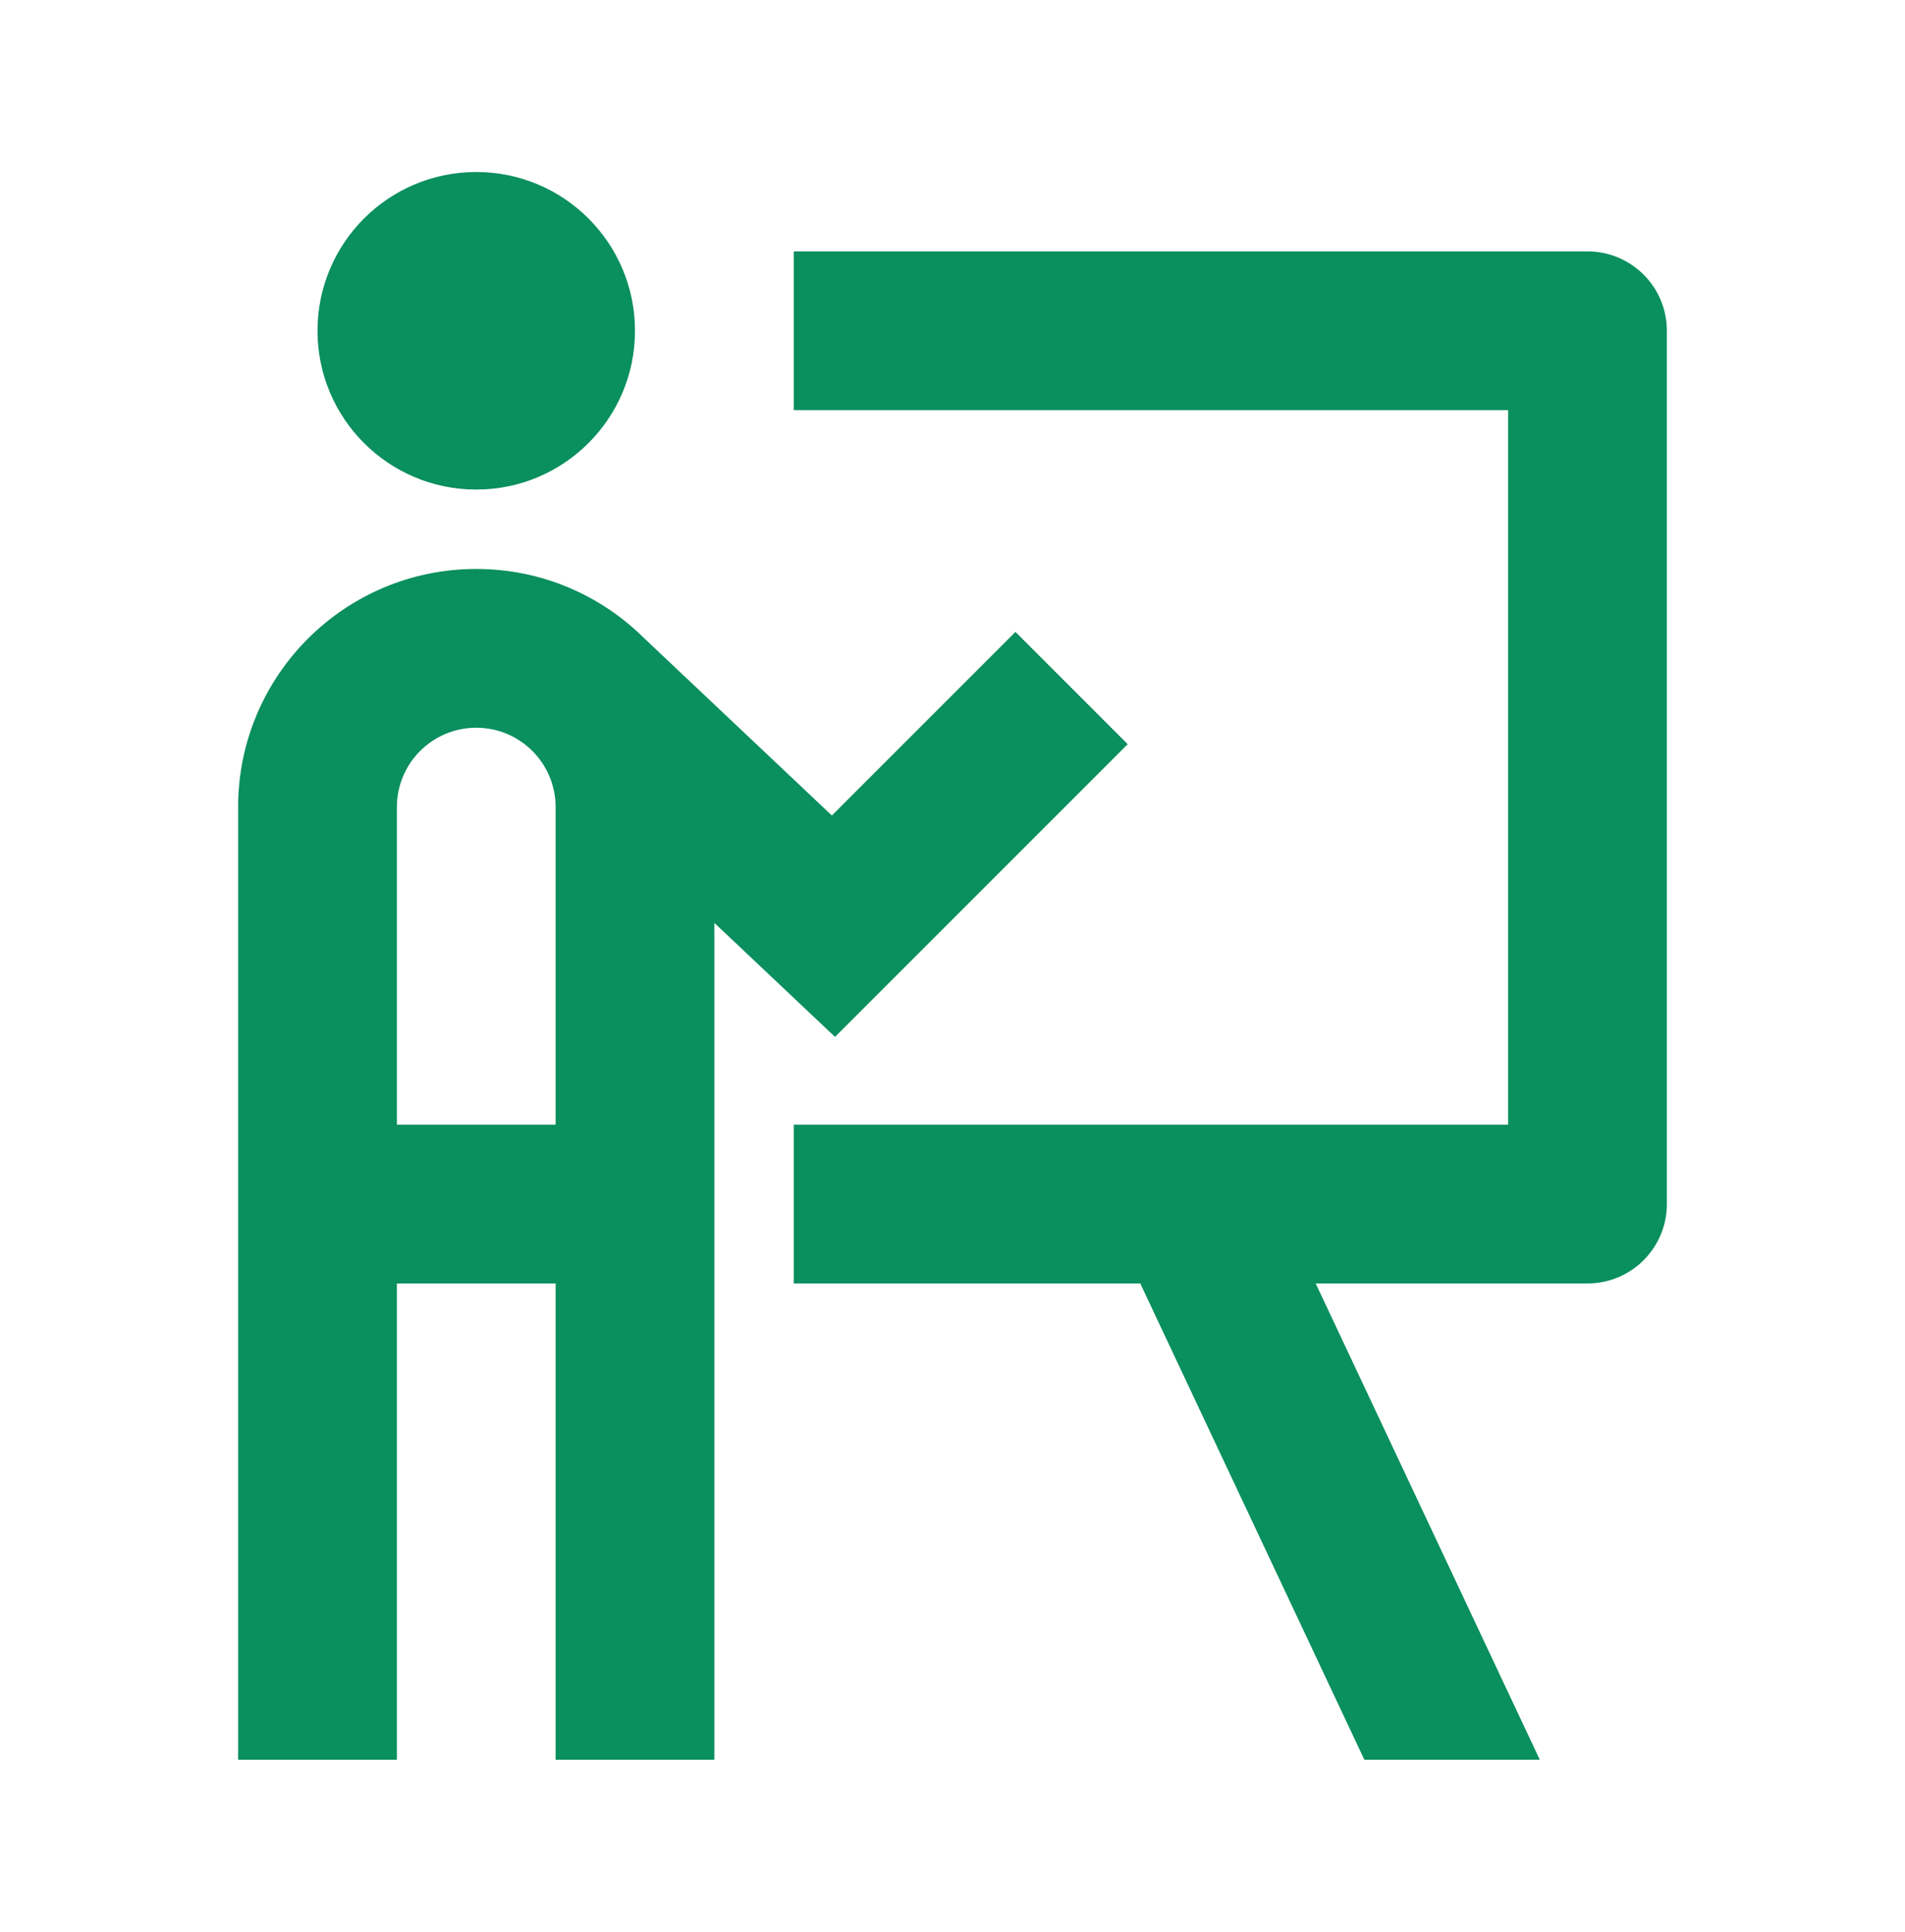
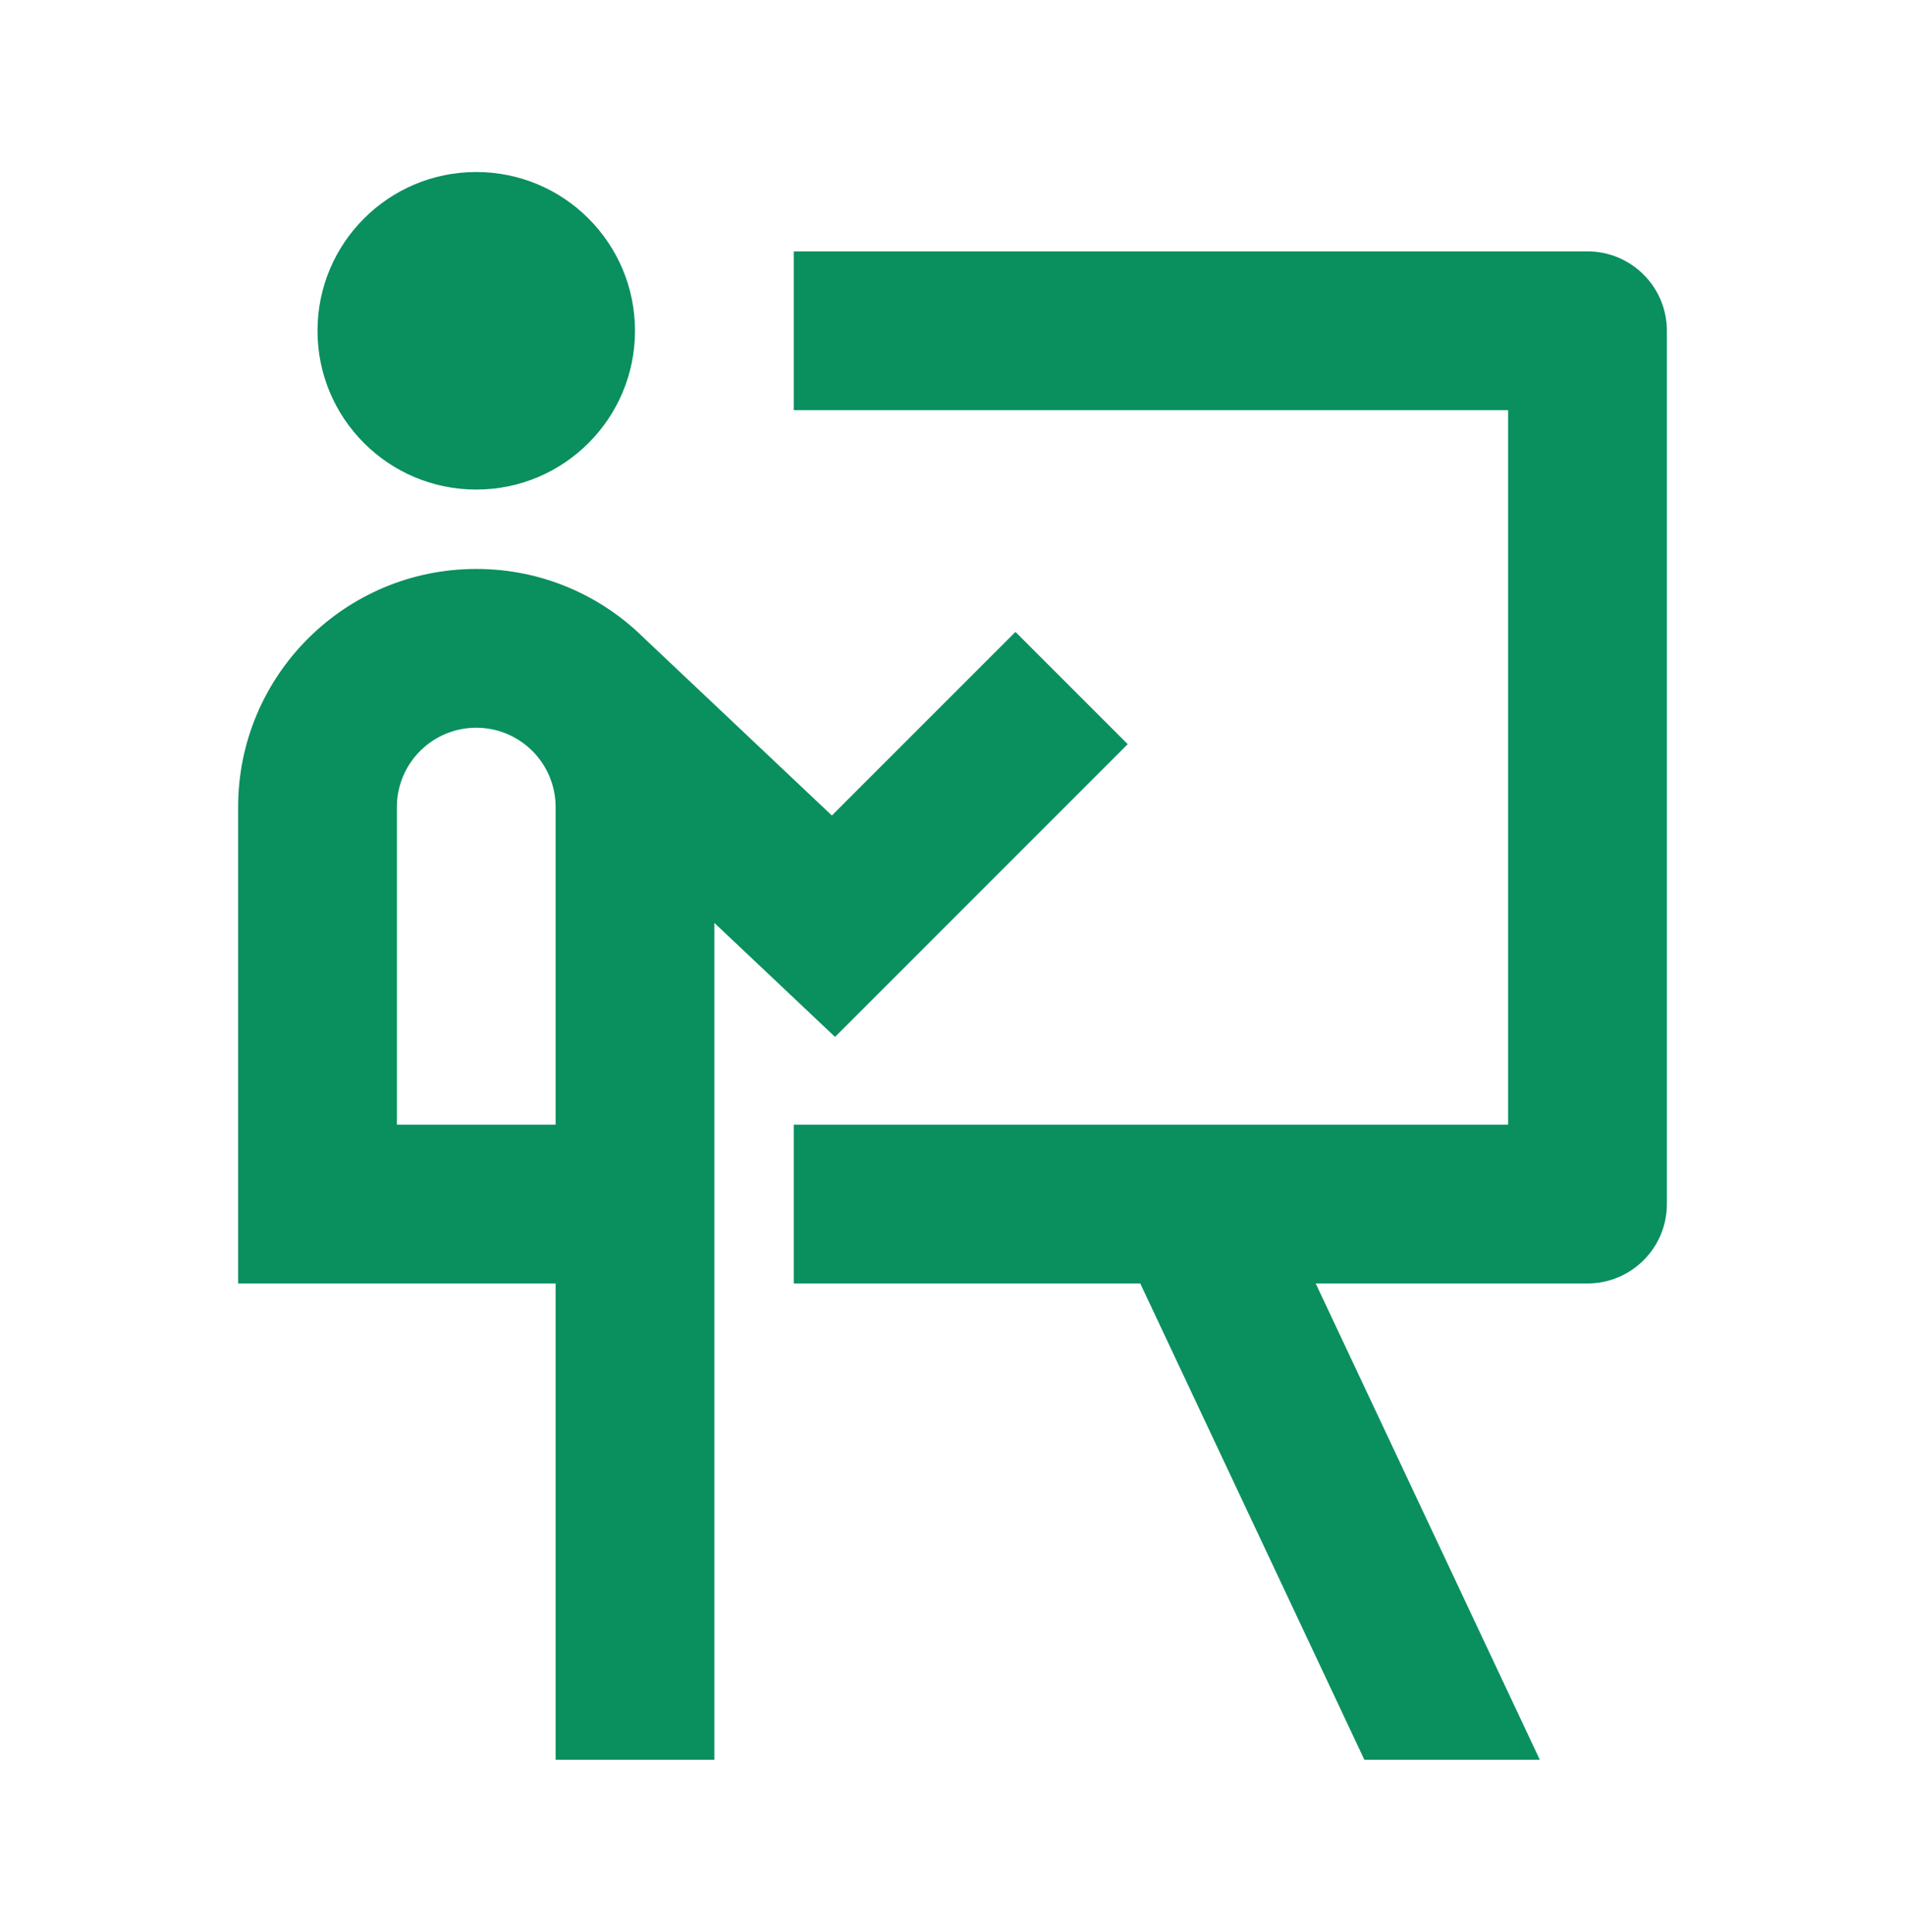
<svg xmlns="http://www.w3.org/2000/svg" width="72" height="73" viewBox="0 0 72 73" fill="none">
-   <path d="M24 12.5C24 15.814 21.314 18.5 18 18.5C14.686 18.5 12 15.814 12 12.5C12 9.186 14.686 6.5 18 6.5C21.314 6.5 24 9.186 24 12.5ZM15 48.5V66.5H9V30.5C9 25.529 13.03 21.5 18 21.5C20.462 21.5 22.693 22.488 24.318 24.09L31.441 30.817L38.379 23.879L42.622 28.121L31.56 39.183L27 34.876V66.5H21V48.5H15ZM18 27.5C16.343 27.5 15 28.843 15 30.5V42.5H21V30.5C21 28.843 19.657 27.5 18 27.5ZM57 15.5H30V9.5H60C61.657 9.5 63 10.843 63 12.5V45.5C63 47.157 61.657 48.5 60 48.5H49.727L58.198 66.5H51.567L43.096 48.5H30V42.5H57V15.5Z" fill="#0A8F5F" />
+   <path d="M24 12.5C24 15.814 21.314 18.5 18 18.5C14.686 18.5 12 15.814 12 12.5C12 9.186 14.686 6.5 18 6.5C21.314 6.5 24 9.186 24 12.5ZM15 48.5H9V30.5C9 25.529 13.03 21.5 18 21.5C20.462 21.5 22.693 22.488 24.318 24.09L31.441 30.817L38.379 23.879L42.622 28.121L31.56 39.183L27 34.876V66.5H21V48.5H15ZM18 27.5C16.343 27.5 15 28.843 15 30.5V42.5H21V30.5C21 28.843 19.657 27.5 18 27.5ZM57 15.5H30V9.5H60C61.657 9.5 63 10.843 63 12.5V45.5C63 47.157 61.657 48.5 60 48.5H49.727L58.198 66.5H51.567L43.096 48.5H30V42.5H57V15.5Z" fill="#0A8F5F" />
</svg>